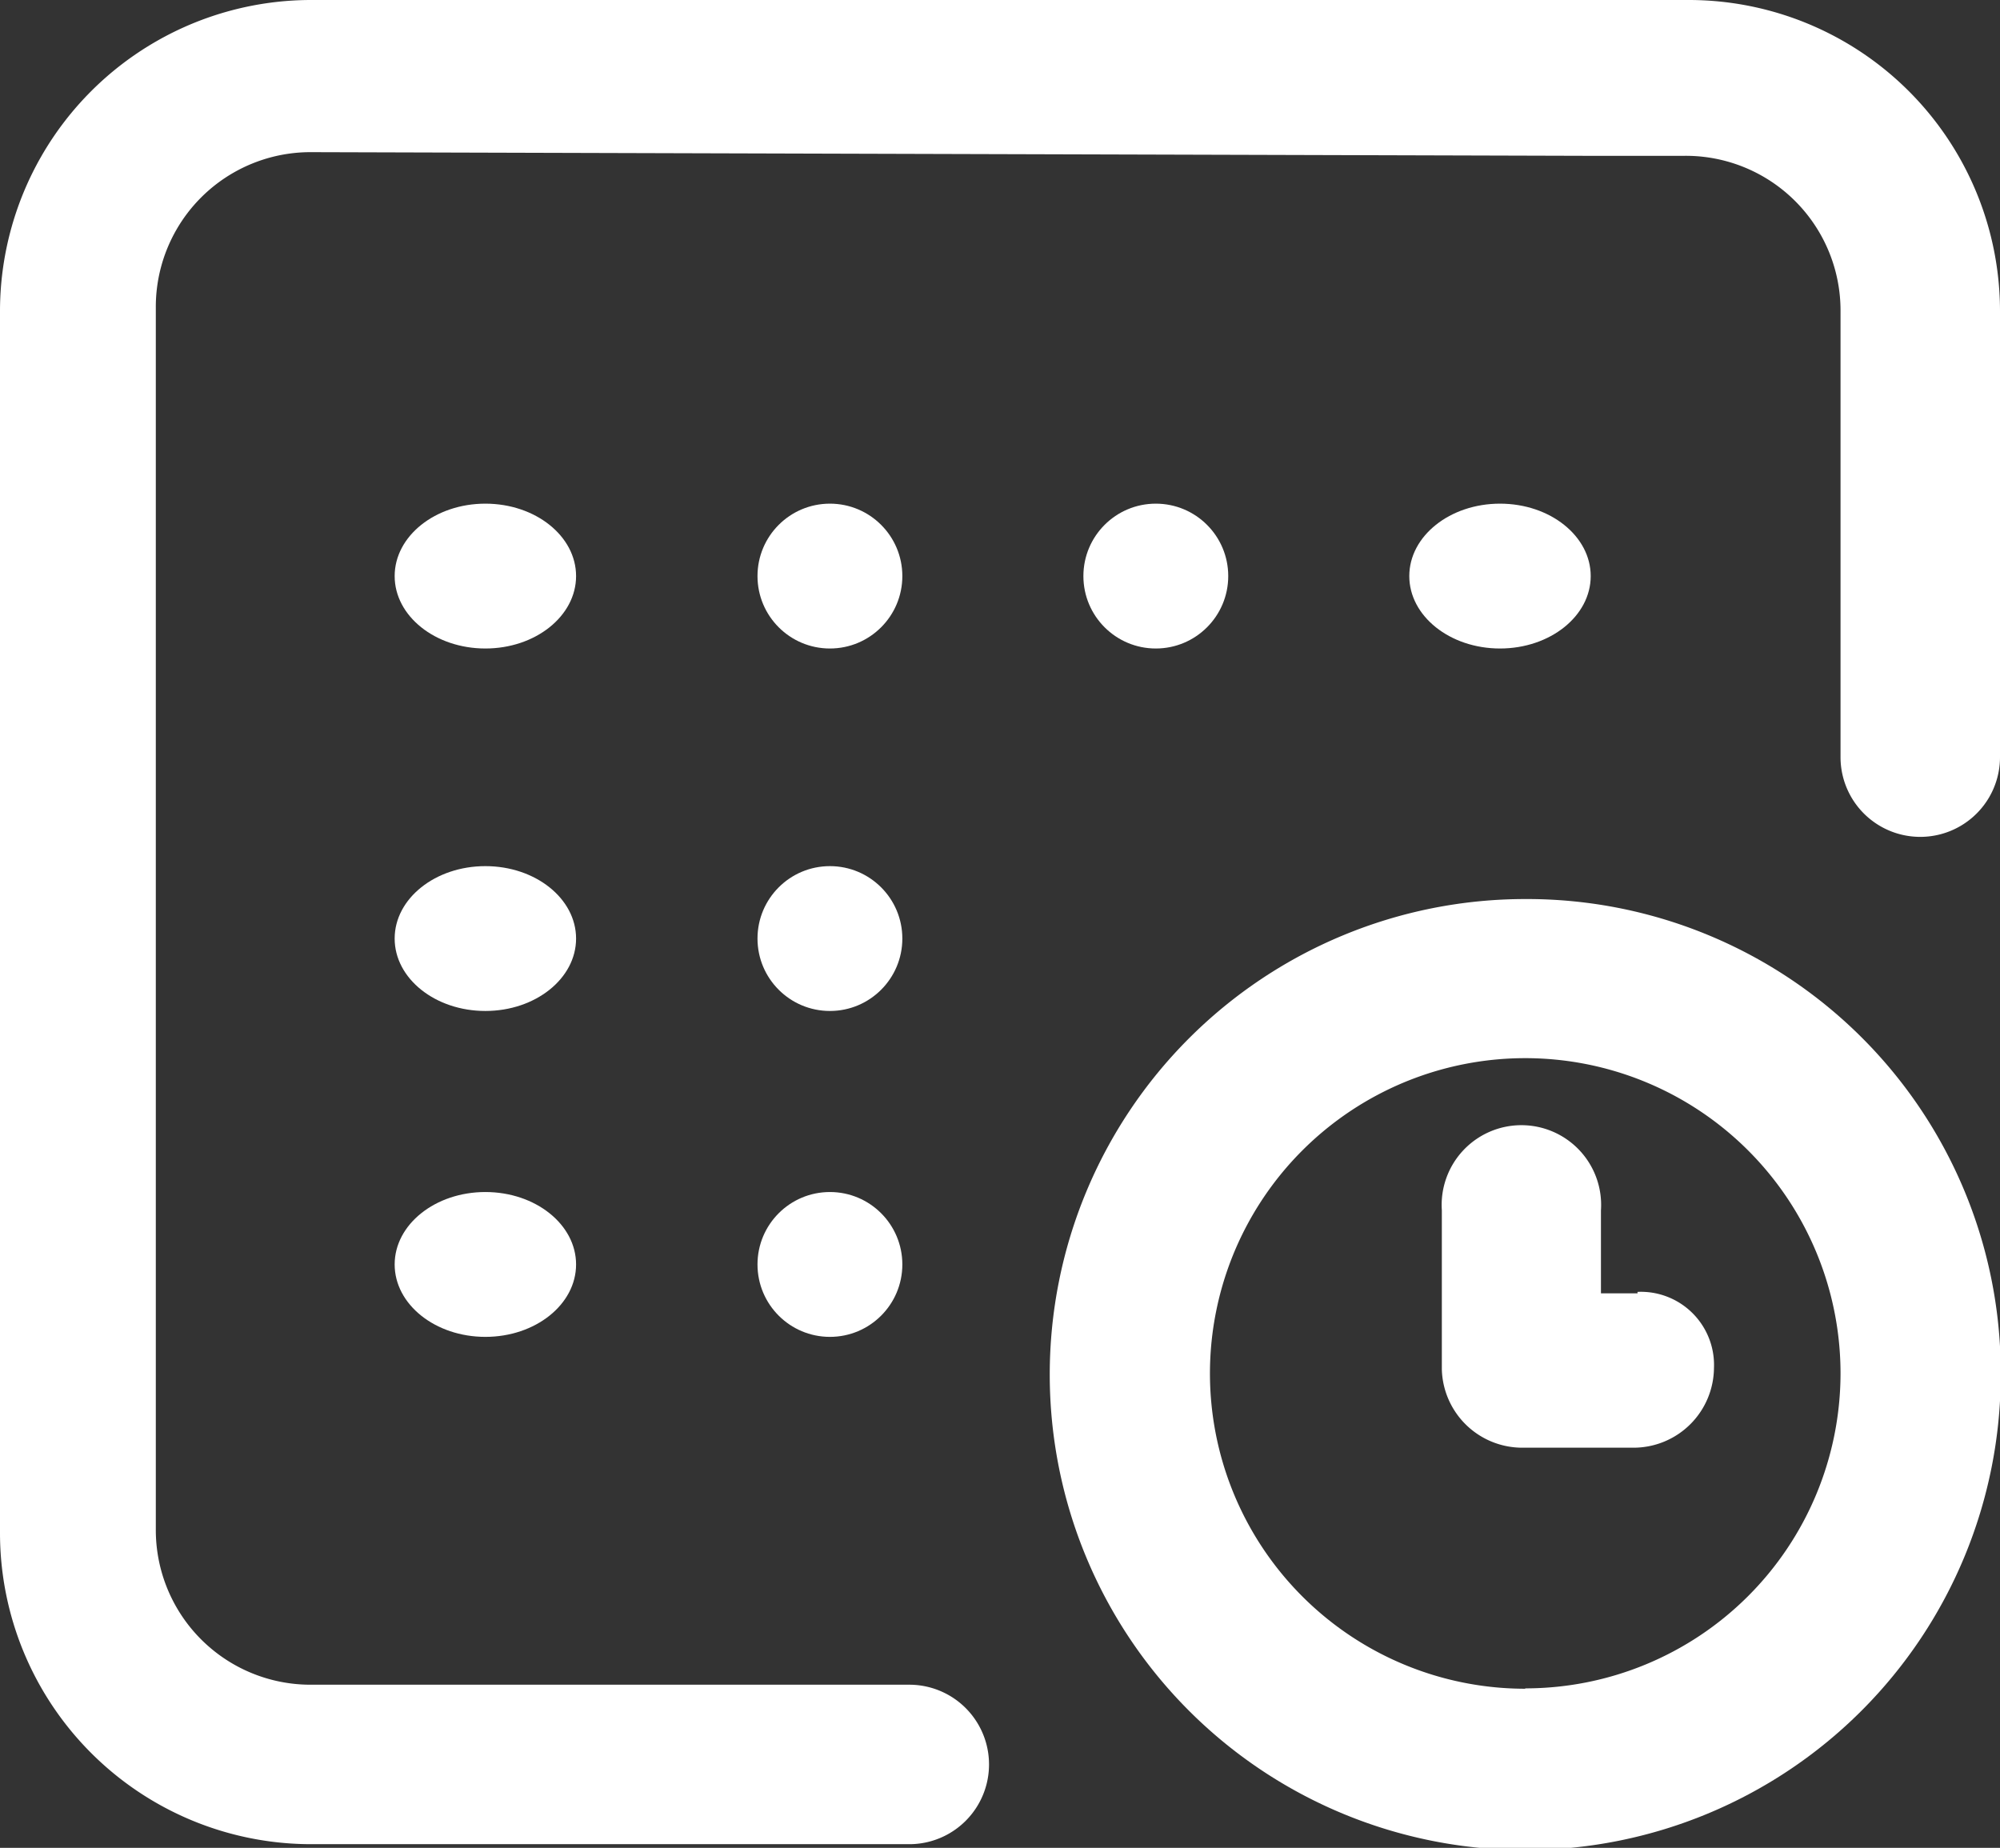
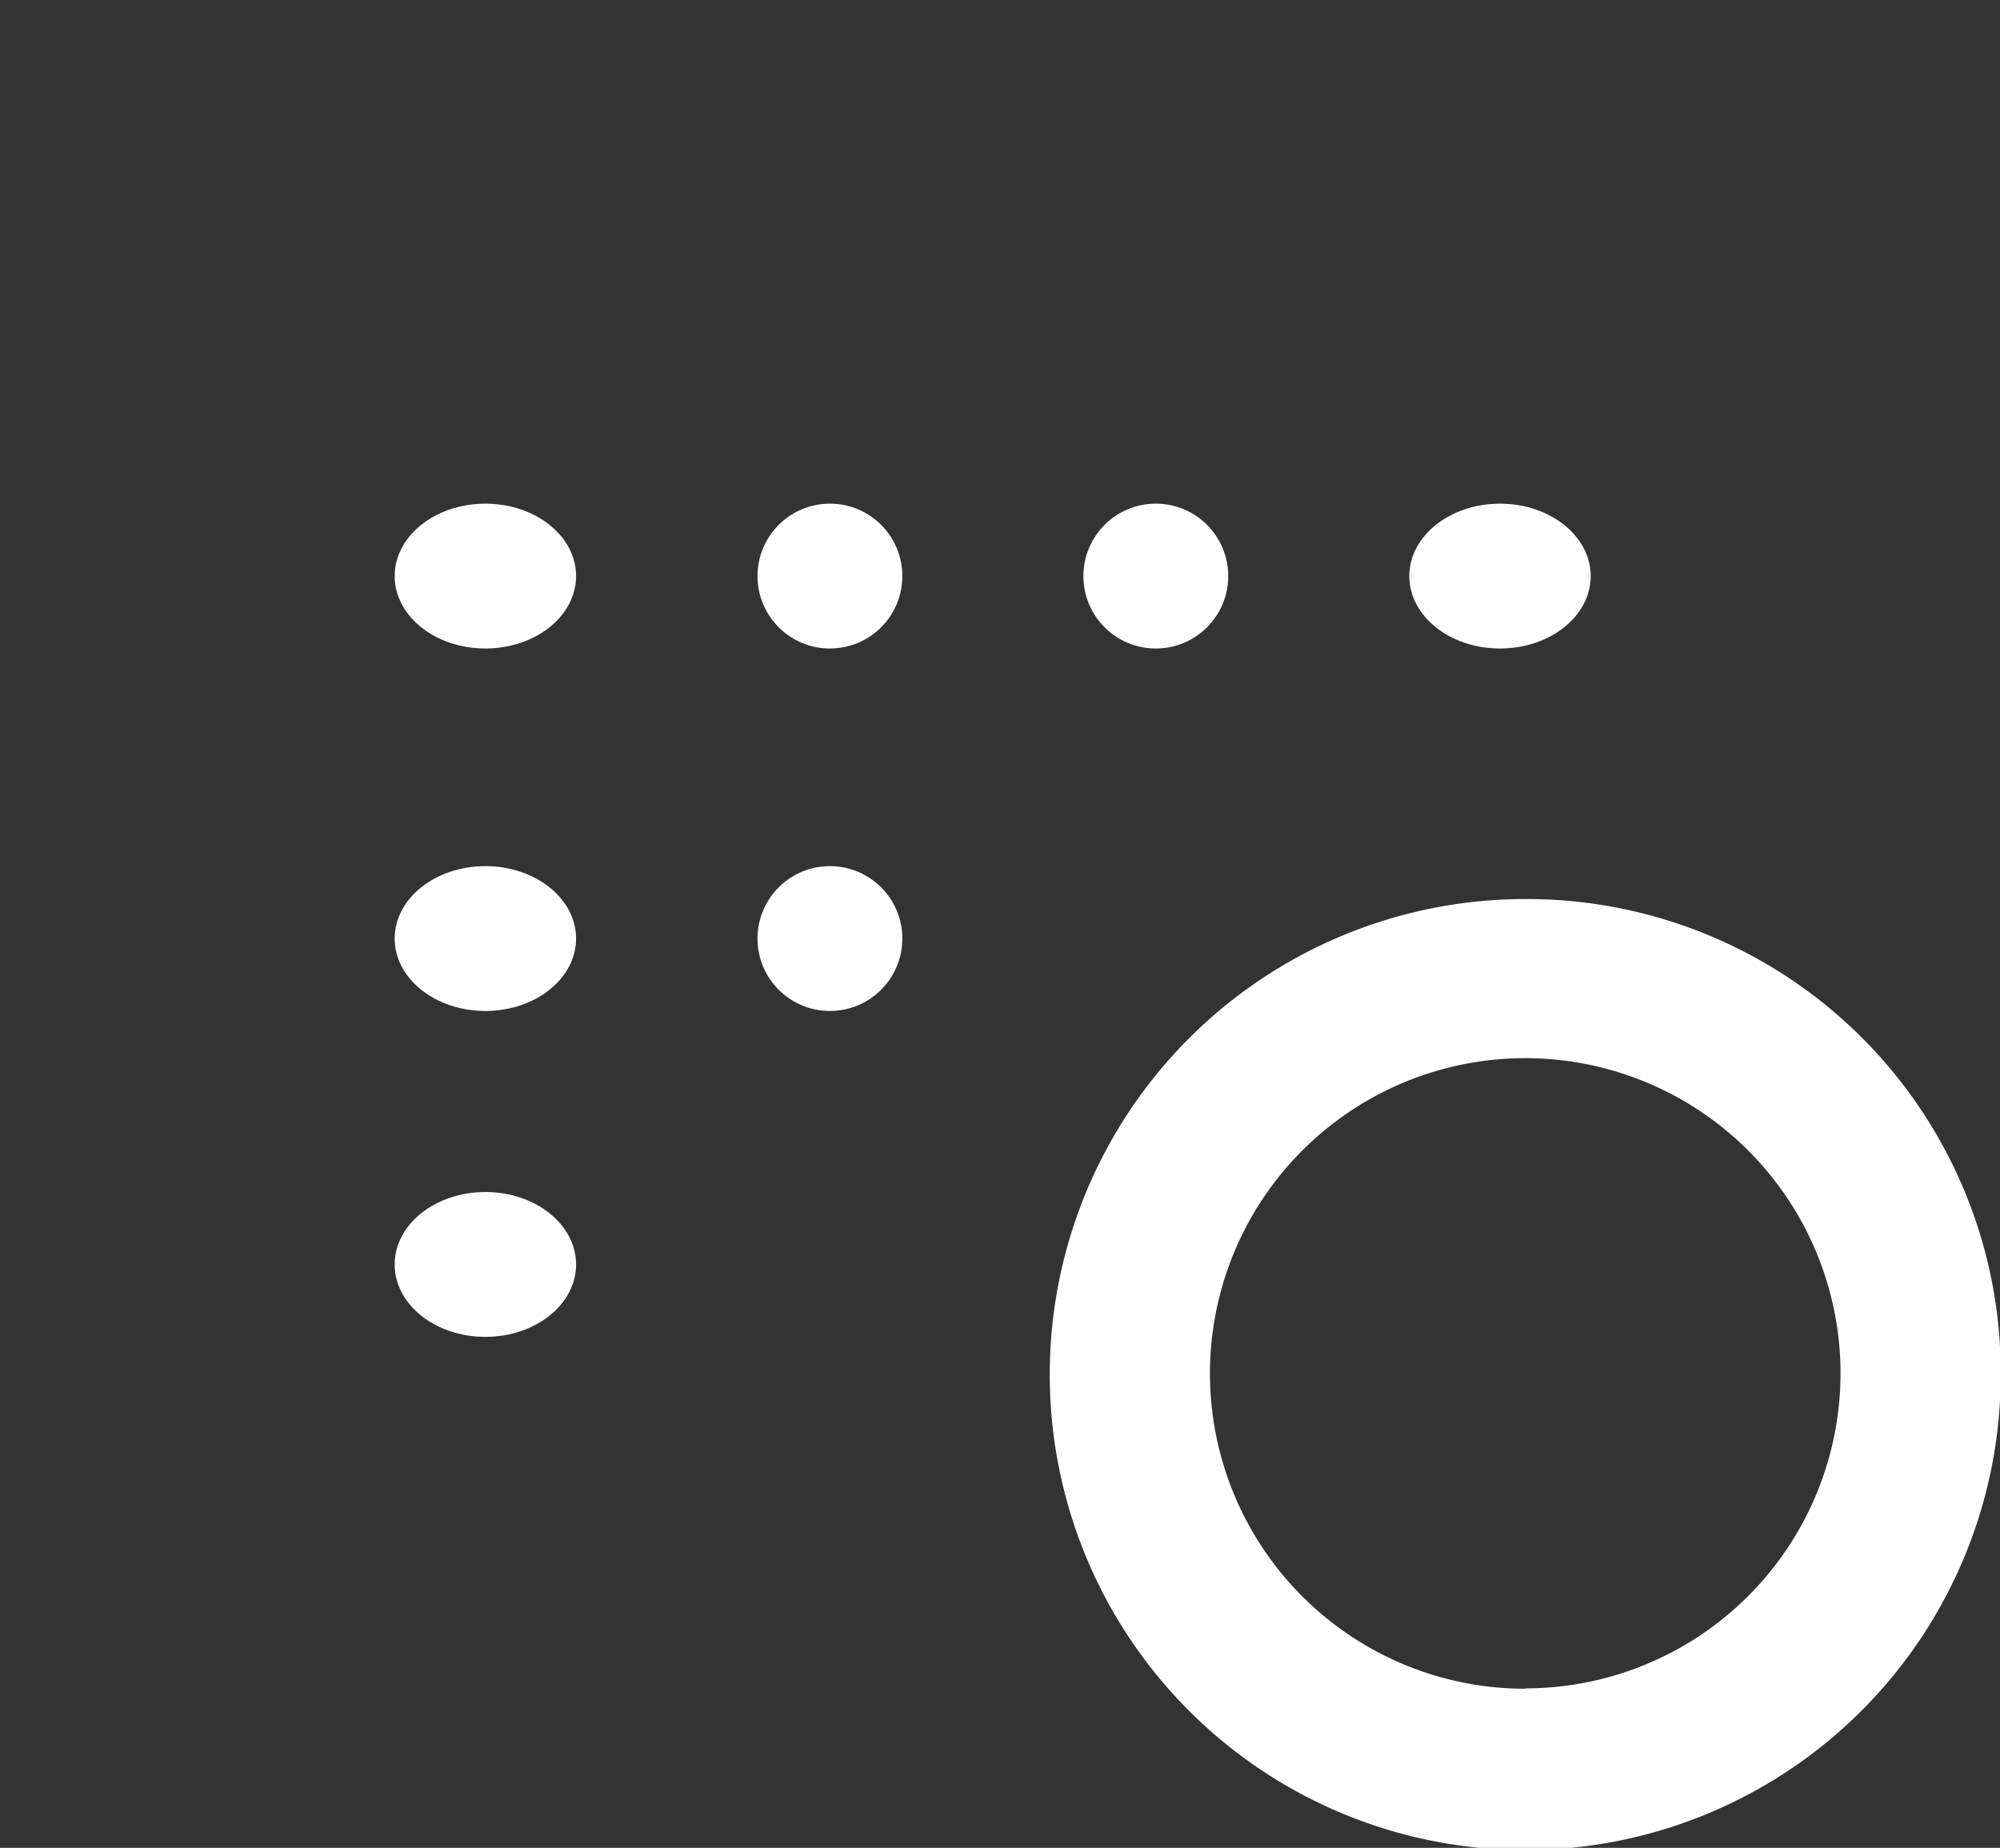
<svg xmlns="http://www.w3.org/2000/svg" id="Laag_1" data-name="Laag 1" viewBox="0 0 54.68 50.52">
  <rect x="0" y="0" width="54.68" height="50.52" fill="#333333" stroke="none" />
  <defs>
    <style>.cls-1{fill:#fff;}</style>
  </defs>
  <g id="Group_112" data-name="Group 112">
    <g id="Group_111" data-name="Group 111">
      <g id="Group_110" data-name="Group 110">
        <ellipse id="Ellipse_11" data-name="Ellipse 11" class="cls-1" cx="41.01" cy="15.75" rx="2.48" ry="1.98" />
        <path id="Path_179" data-name="Path 179" class="cls-1" d="M56.88,16.68h9.71" transform="translate(-27.56 -12.42)" />
        <path id="Path_180" data-name="Path 180" class="cls-1" d="M43,16.68h9.61" transform="translate(-27.56 -12.42)" />
-         <path id="Path_181" data-name="Path 181" class="cls-1" d="M70.85,16.68h2.77a4.23,4.23,0,0,1,4.26,4.26V33.12a2.18,2.18,0,1,0,4.36,0V20.94a8.51,8.51,0,0,0-8.52-8.52H36.08a8.51,8.51,0,0,0-8.52,8.52V54.32a8.51,8.51,0,0,0,8.52,8.52H52.42a2.18,2.18,0,1,0,0-4.36H36.08a4.23,4.23,0,0,1-4.26-4.26V20.84a4.23,4.23,0,0,1,4.26-4.26l34.77.1Z" transform="translate(-27.56 -12.42)" />
        <path id="Path_182" data-name="Path 182" class="cls-1" d="M52.62,12.42H43" transform="translate(-27.56 -12.42)" />
-         <path id="Path_183" data-name="Path 183" class="cls-1" d="M66.59,12.42H56.88" transform="translate(-27.56 -12.42)" />
        <path id="Path_184" data-name="Path 184" class="cls-1" d="M69.26,37a13,13,0,1,0,13,13A12.95,12.95,0,0,0,69.26,37Zm0,21.59A8.62,8.62,0,1,1,77.88,50h0A8.62,8.62,0,0,1,69.26,58.58Z" transform="translate(-27.56 -12.42)" />
-         <path id="Path_185" data-name="Path 185" class="cls-1" d="M72.33,47.78h-1V45.51a2.18,2.18,0,1,0-4.35,0v4.35A2.2,2.2,0,0,0,69.16,52h3.08a2.2,2.2,0,0,0,2.18-2.18,2,2,0,0,0-2.09-2.08Z" transform="translate(-27.56 -12.42)" />
        <circle id="Ellipse_12" data-name="Ellipse 12" class="cls-1" cx="31.6" cy="15.75" r="1.98" />
        <circle id="Ellipse_13" data-name="Ellipse 13" class="cls-1" cx="22.69" cy="25.66" r="1.98" />
        <ellipse id="Ellipse_14" data-name="Ellipse 14" class="cls-1" cx="13.27" cy="15.75" rx="2.48" ry="1.98" />
        <ellipse id="Ellipse_15" data-name="Ellipse 15" class="cls-1" cx="13.27" cy="25.66" rx="2.48" ry="1.98" />
        <ellipse id="Ellipse_16" data-name="Ellipse 16" class="cls-1" cx="13.27" cy="34.57" rx="2.48" ry="1.98" />
-         <circle id="Ellipse_17" data-name="Ellipse 17" class="cls-1" cx="22.69" cy="34.57" r="1.98" />
        <circle id="Ellipse_18" data-name="Ellipse 18" class="cls-1" cx="22.69" cy="15.75" r="1.98" />
      </g>
    </g>
  </g>
</svg>